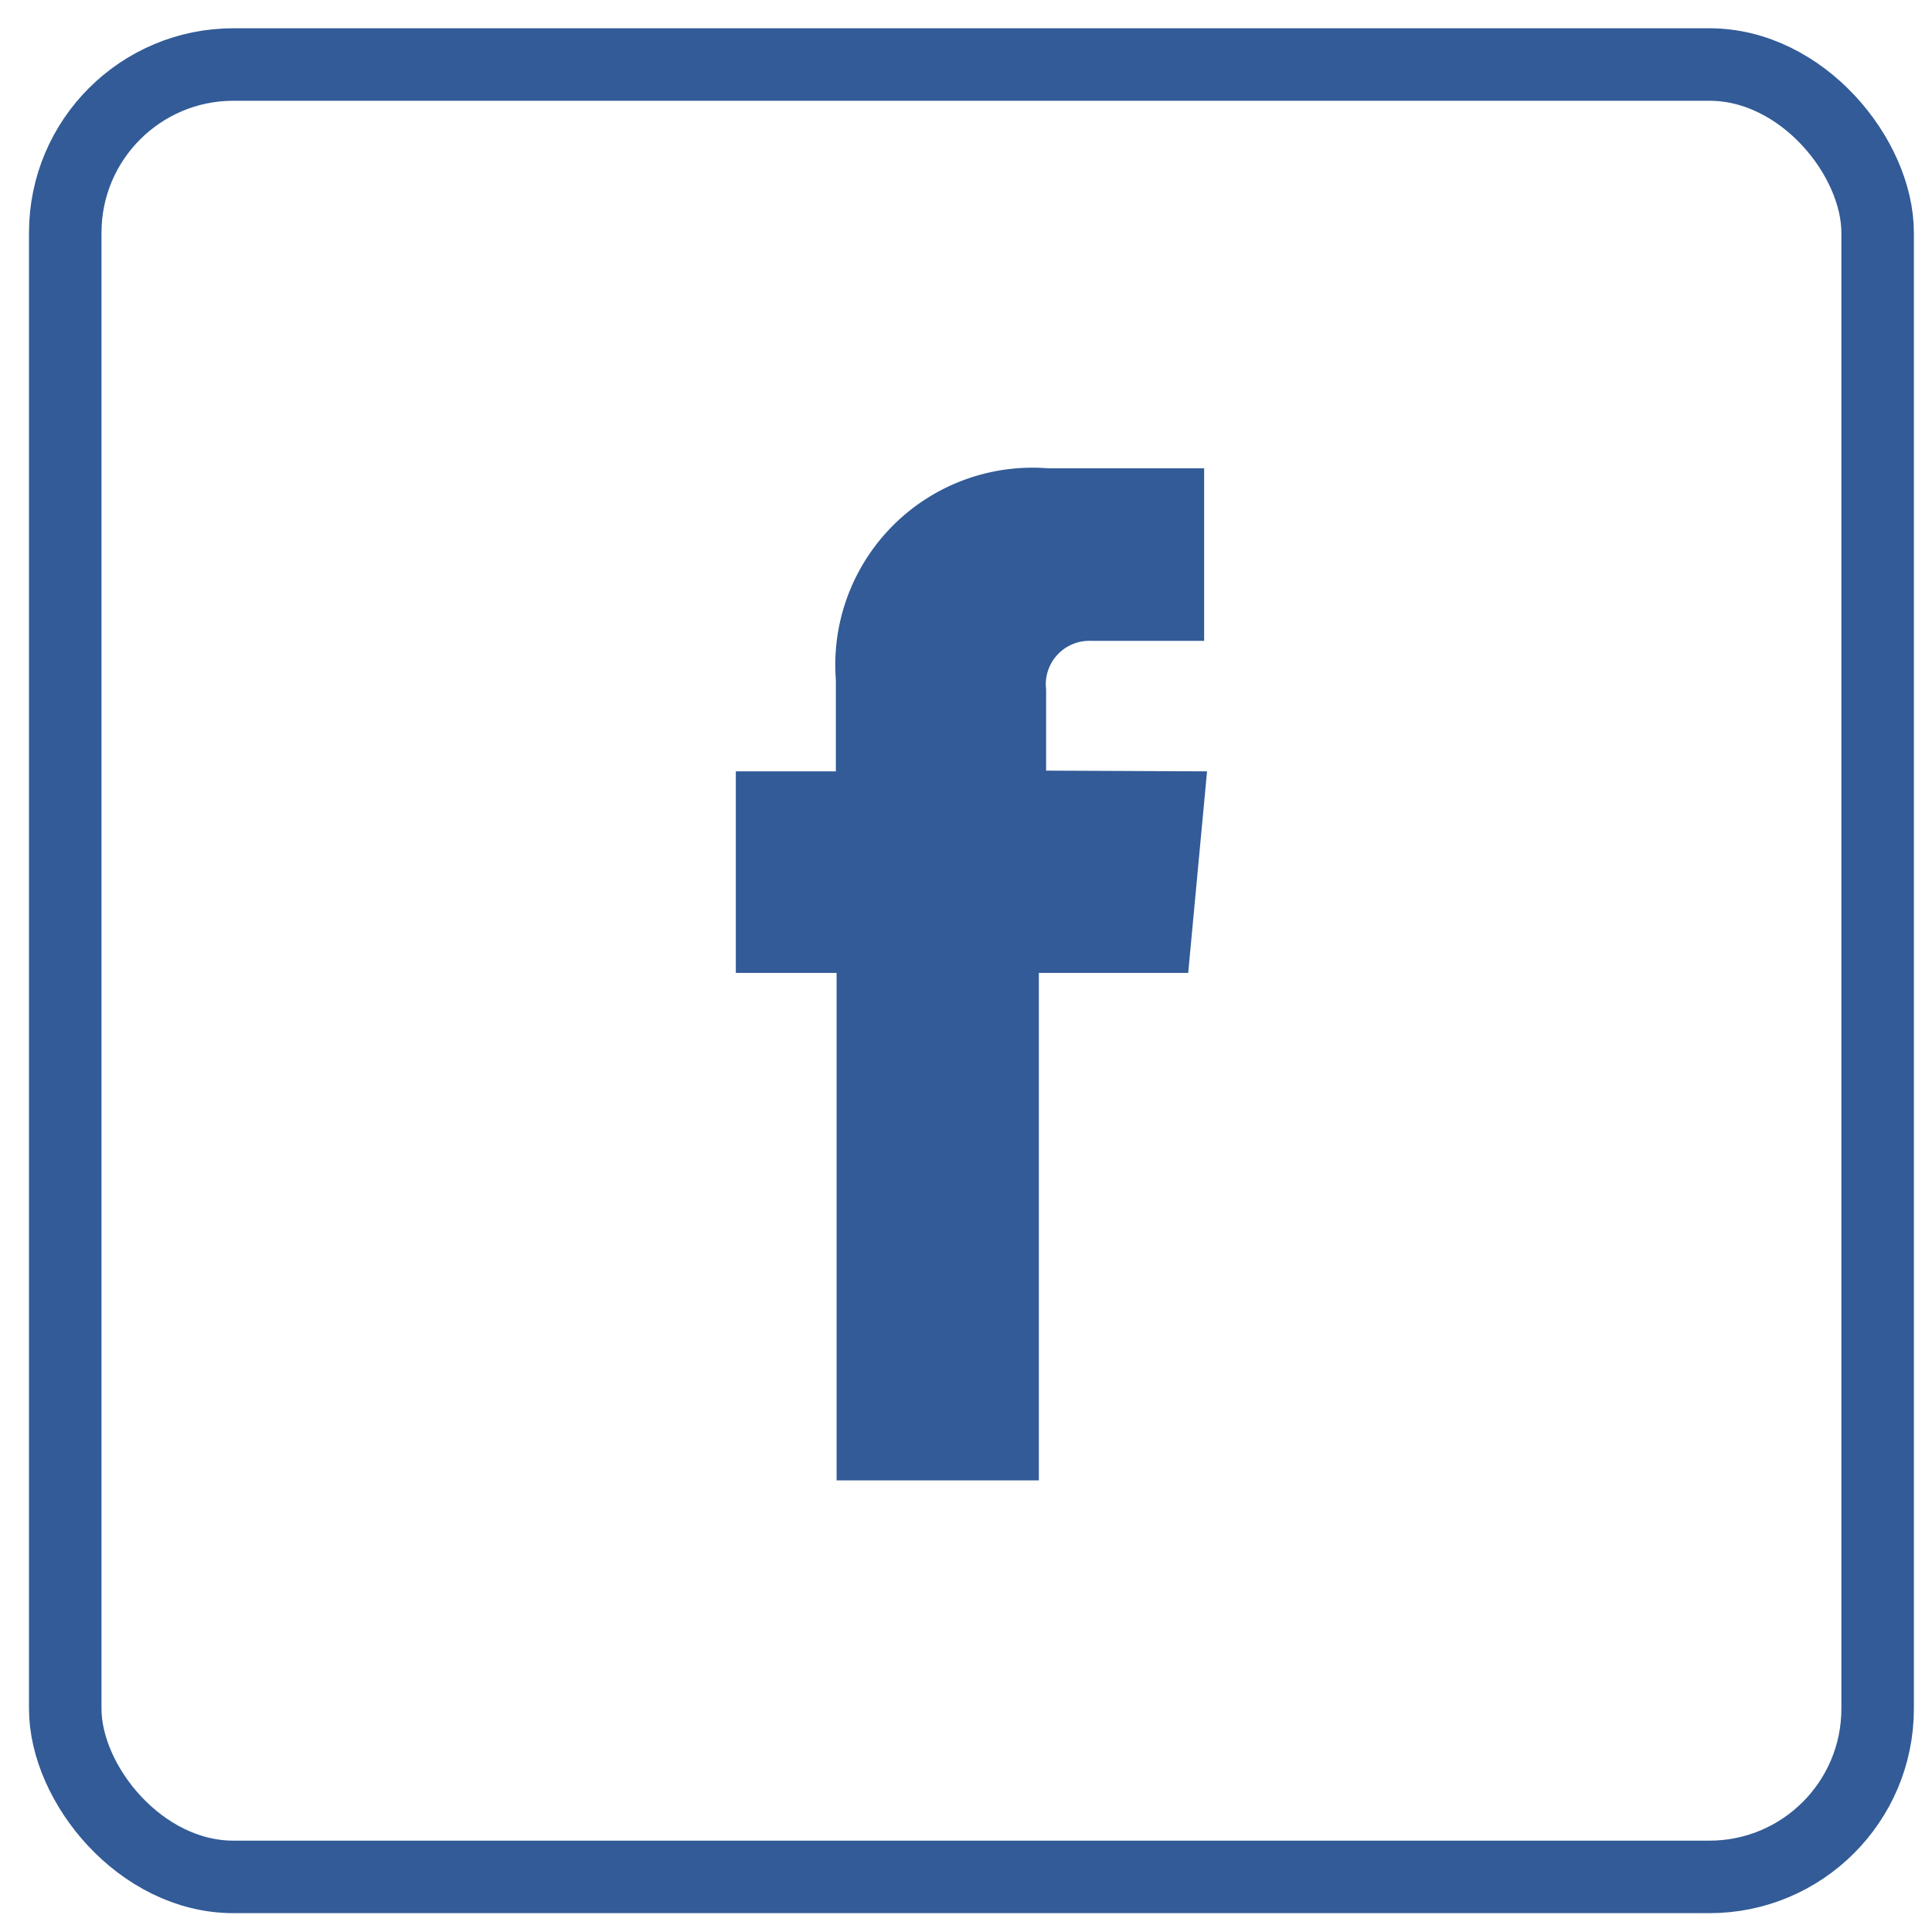
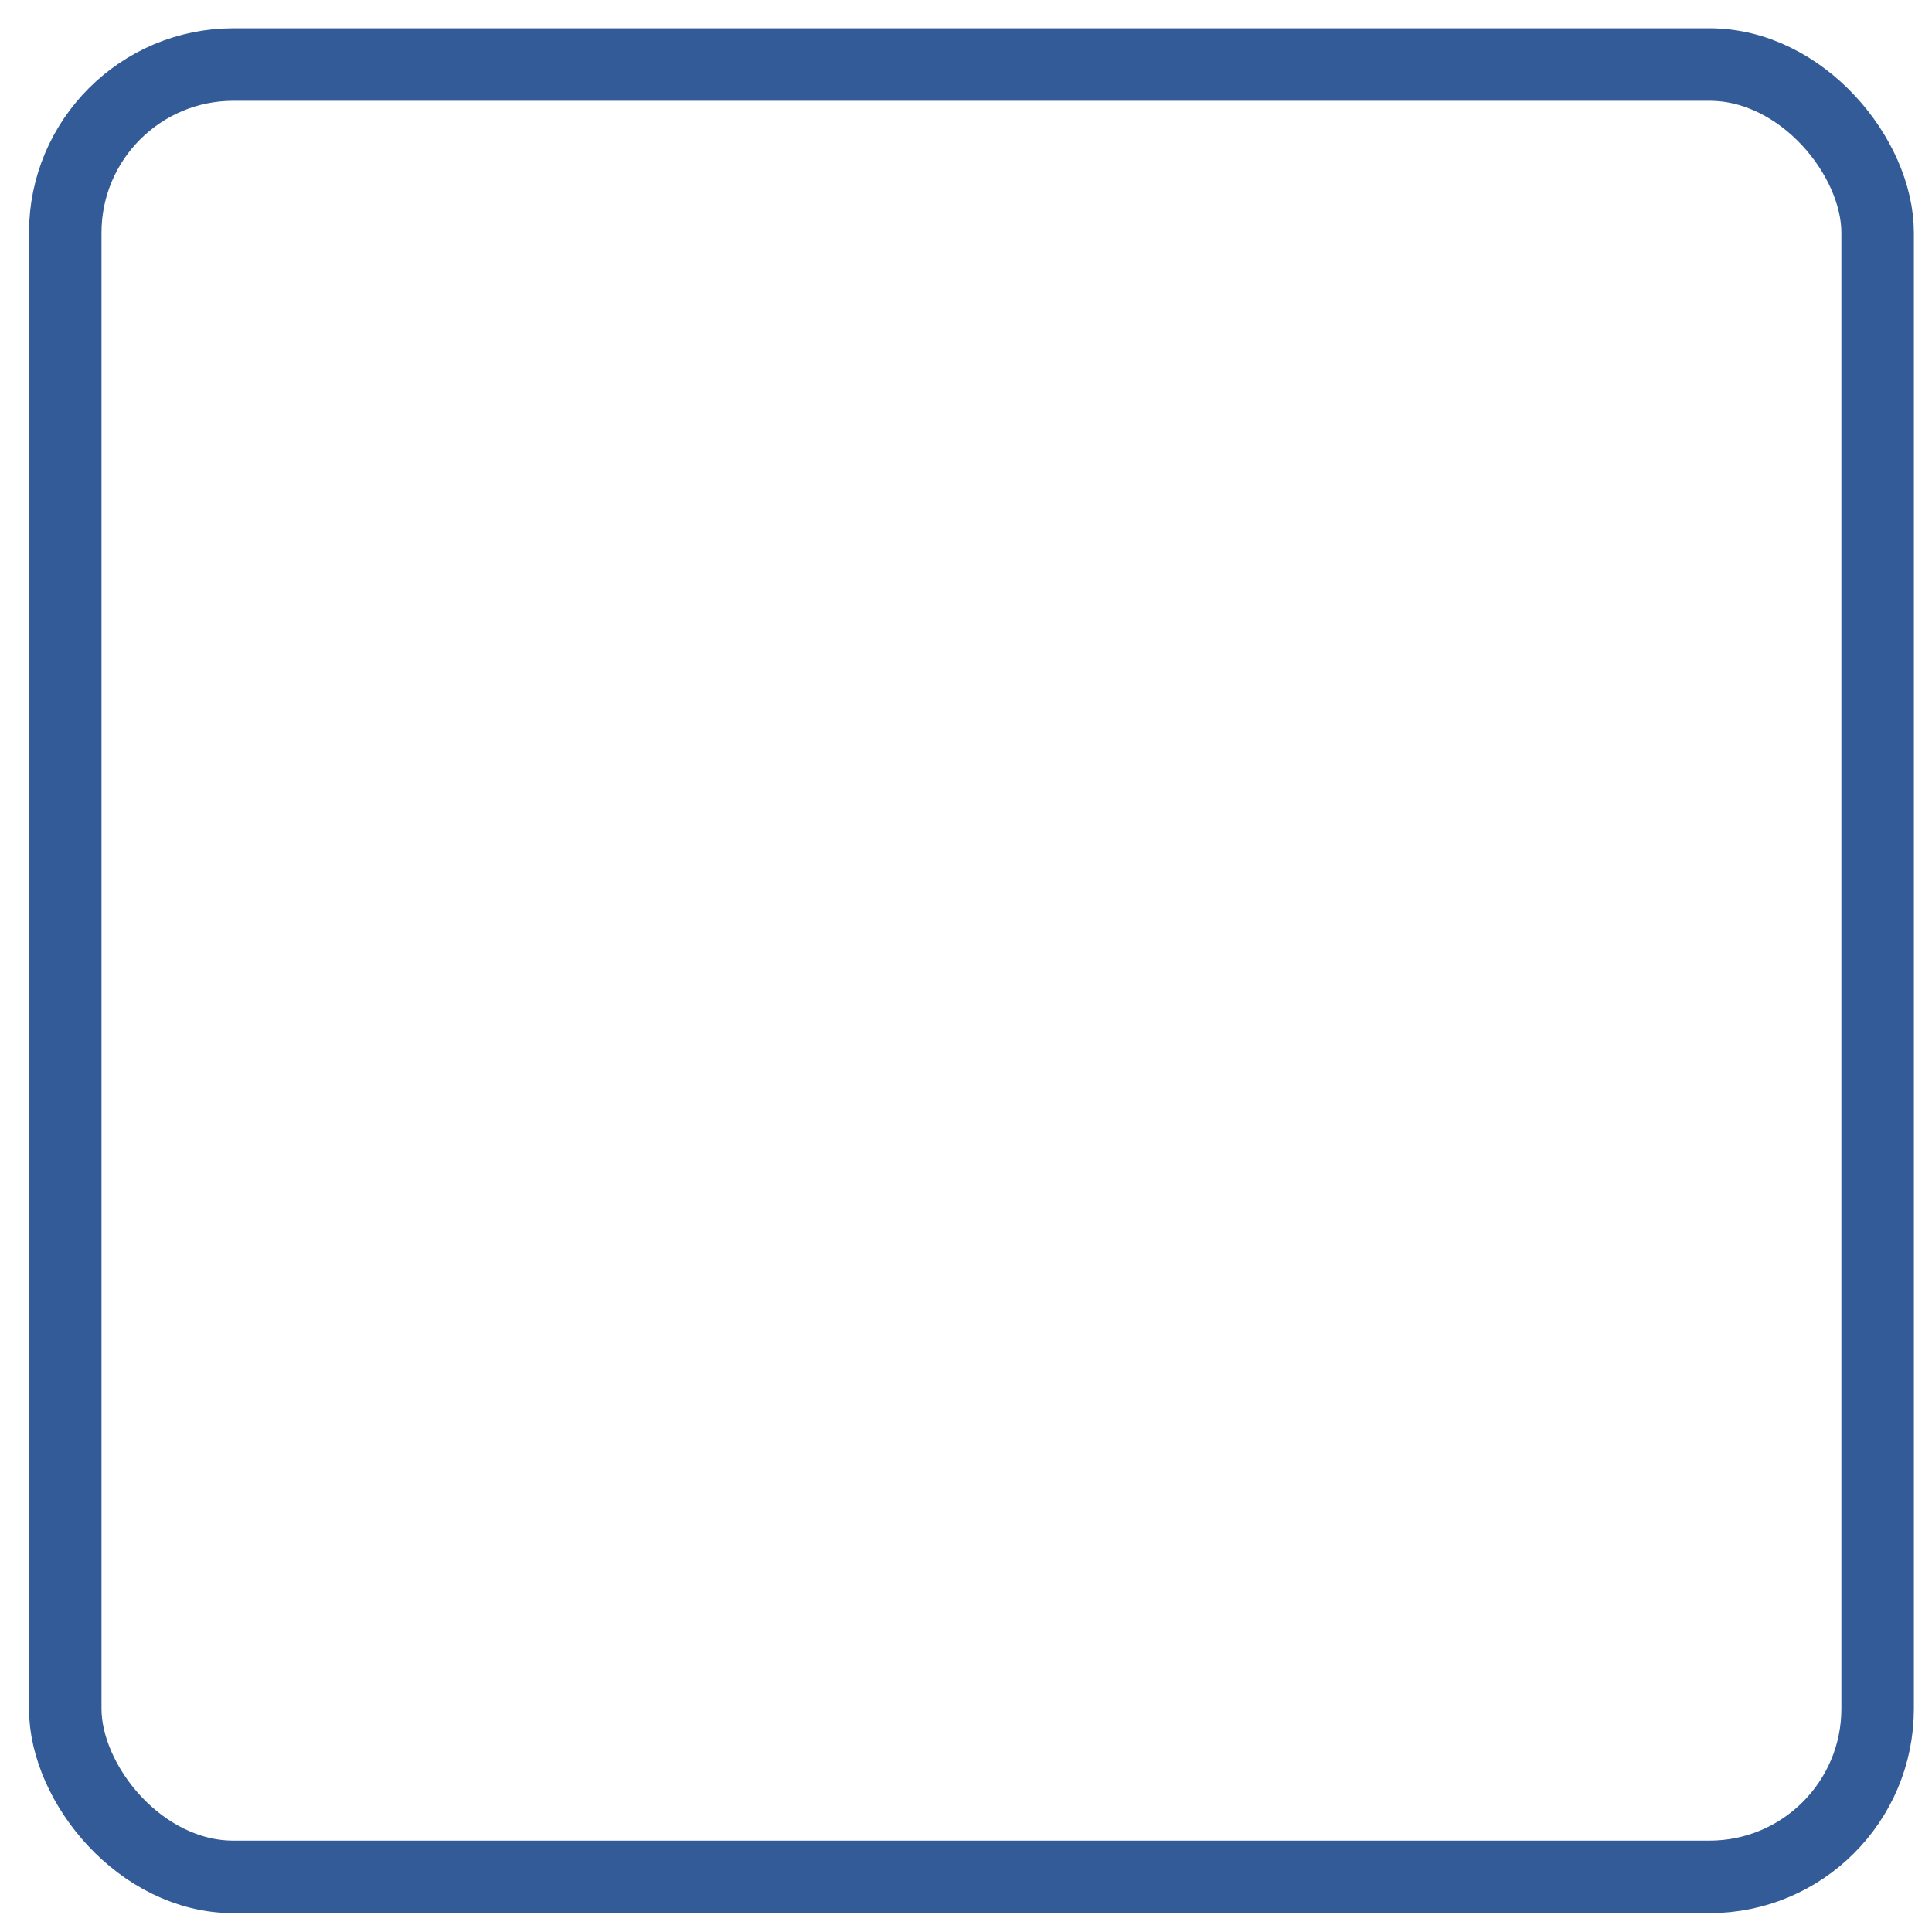
<svg xmlns="http://www.w3.org/2000/svg" id="图层_1" data-name="图层 1" viewBox="0 0 26.65 26.65">
  <defs>
    <style>.cls-1{fill:none;stroke:#325b97;stroke-miterlimit:10;}.cls-2{fill:#325b97;}</style>
  </defs>
  <title>NEWS Express 2</title>
  <rect class="cls-1" x="0.9" y="0.89" width="25" height="25" rx="2.32" />
-   <path class="cls-2" d="M14.43,10.63V9.51a.6.6,0,0,1,.62-.67h1.56V6.46H14.46a2.72,2.72,0,0,0-2.93,2.92v1.26H10.15v2.78h1.39v7h2.79v-7h2.06l.26-2.78Z" />
</svg>